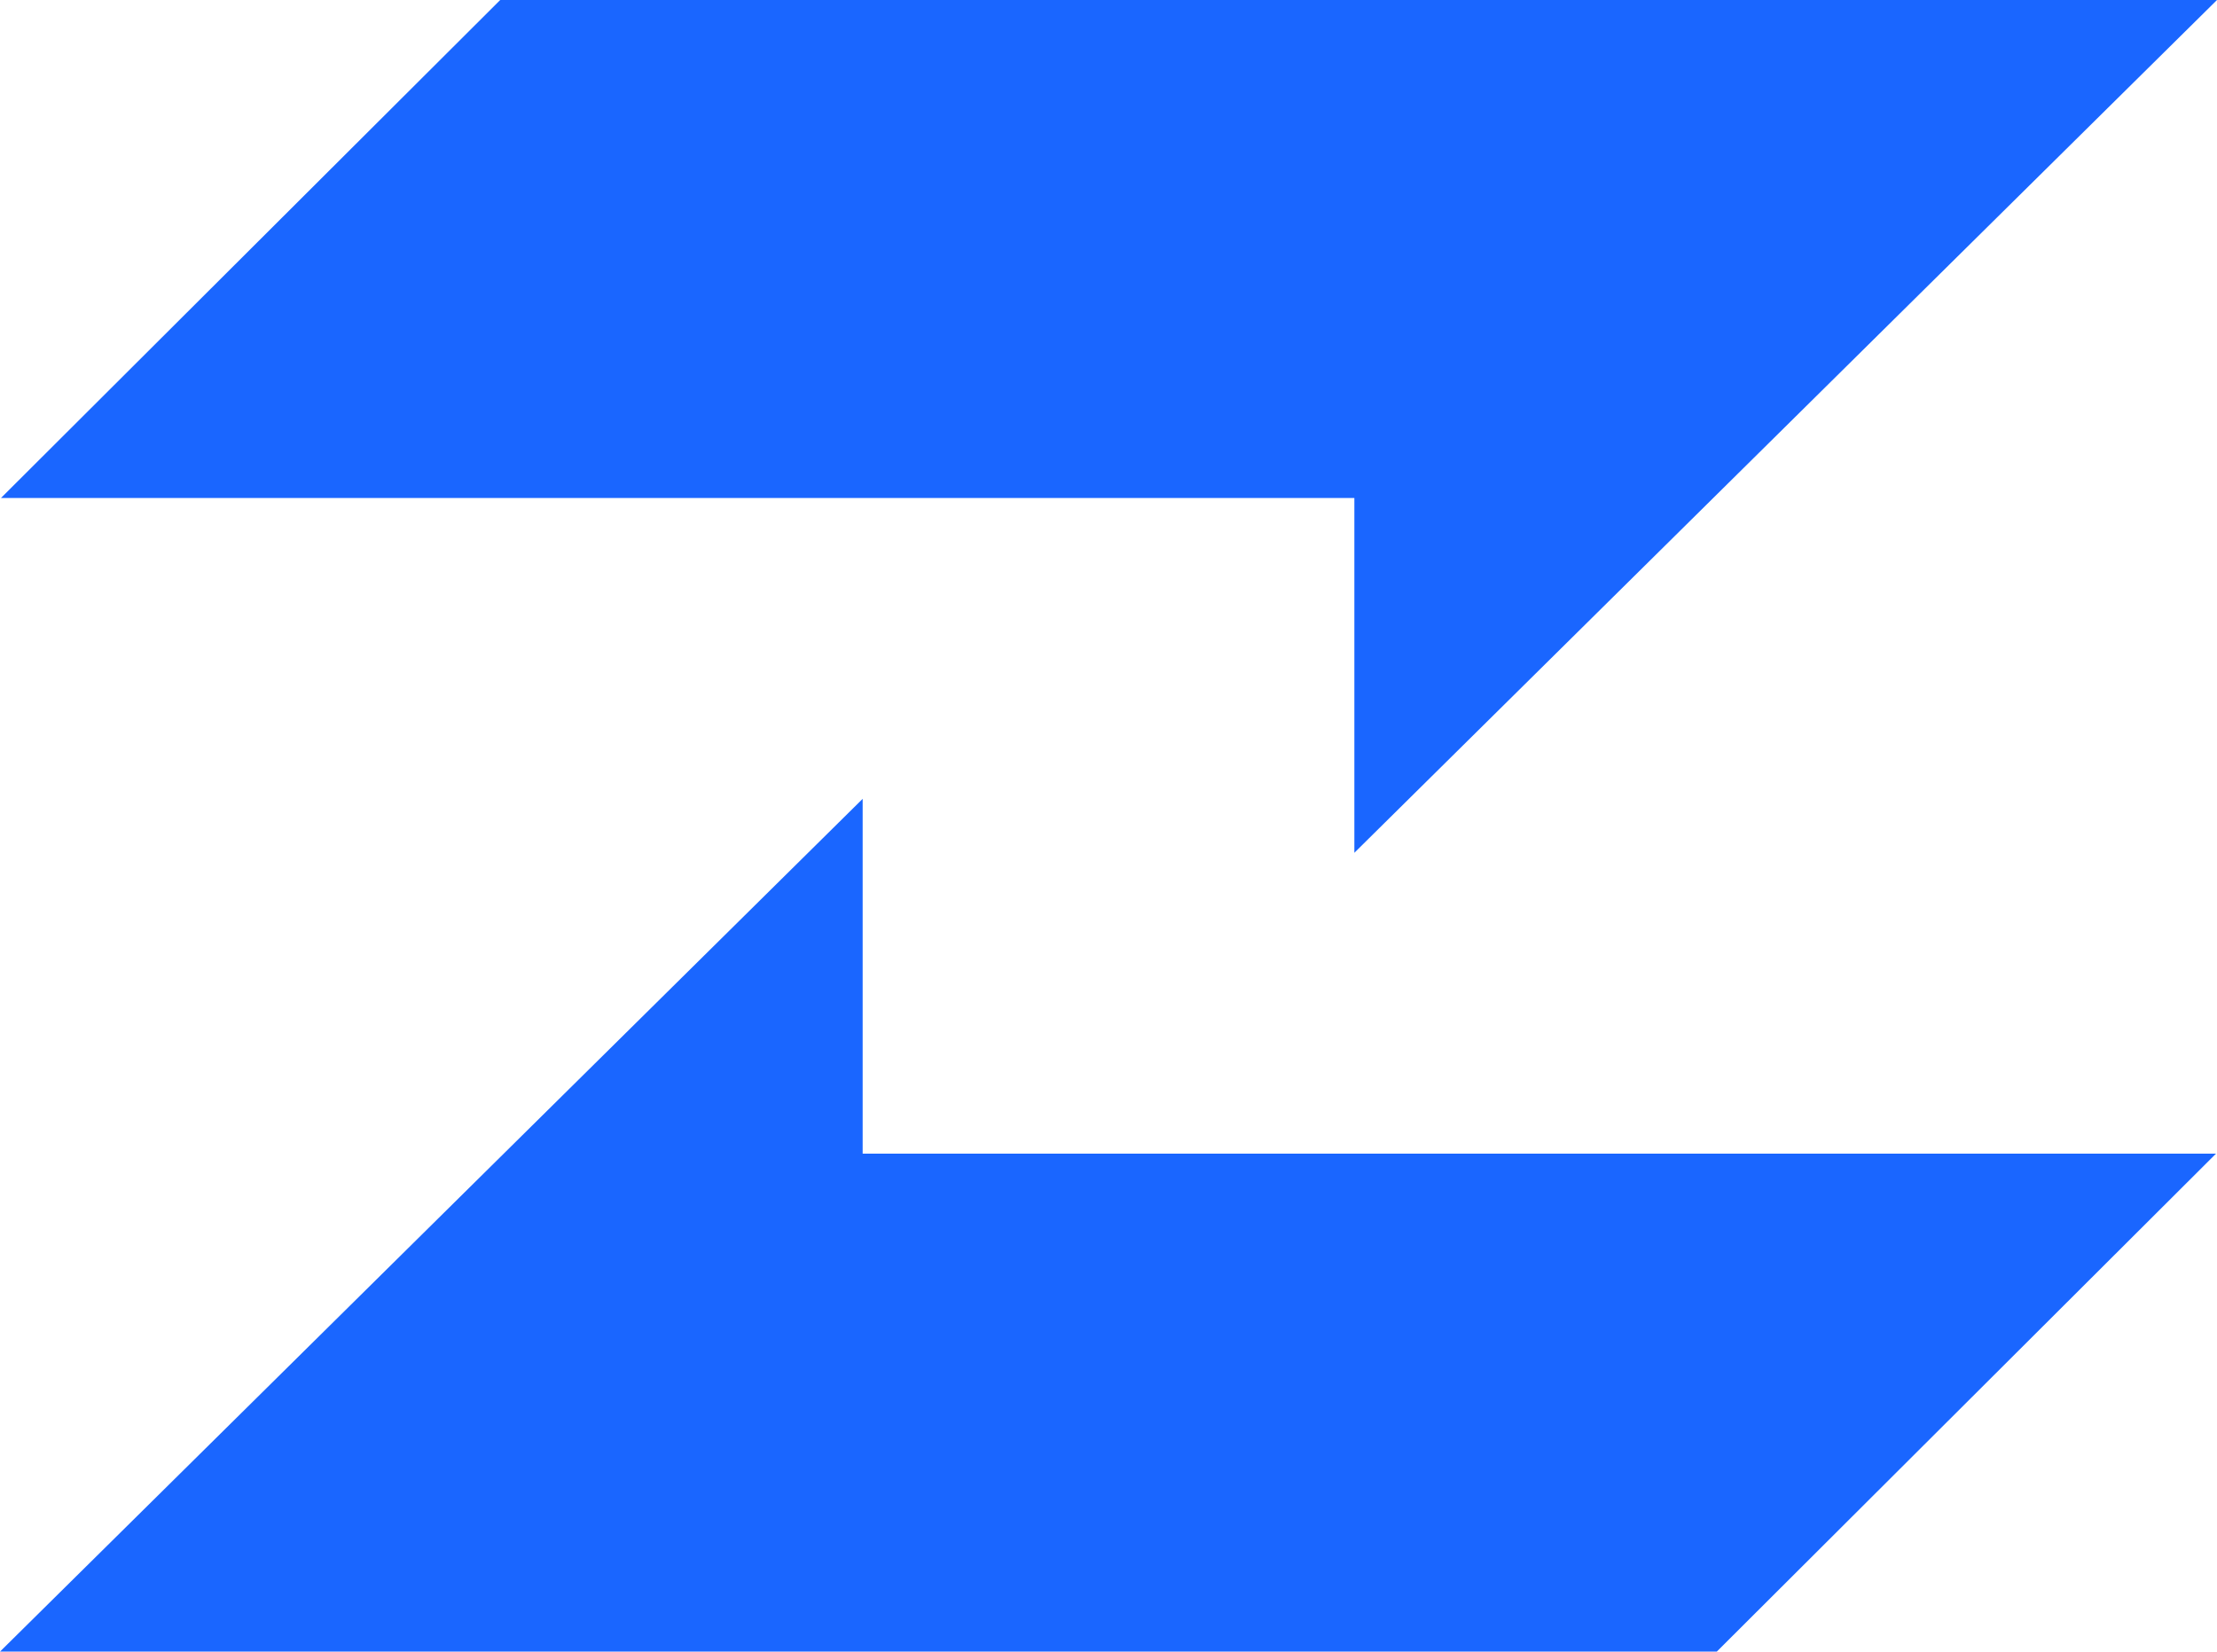
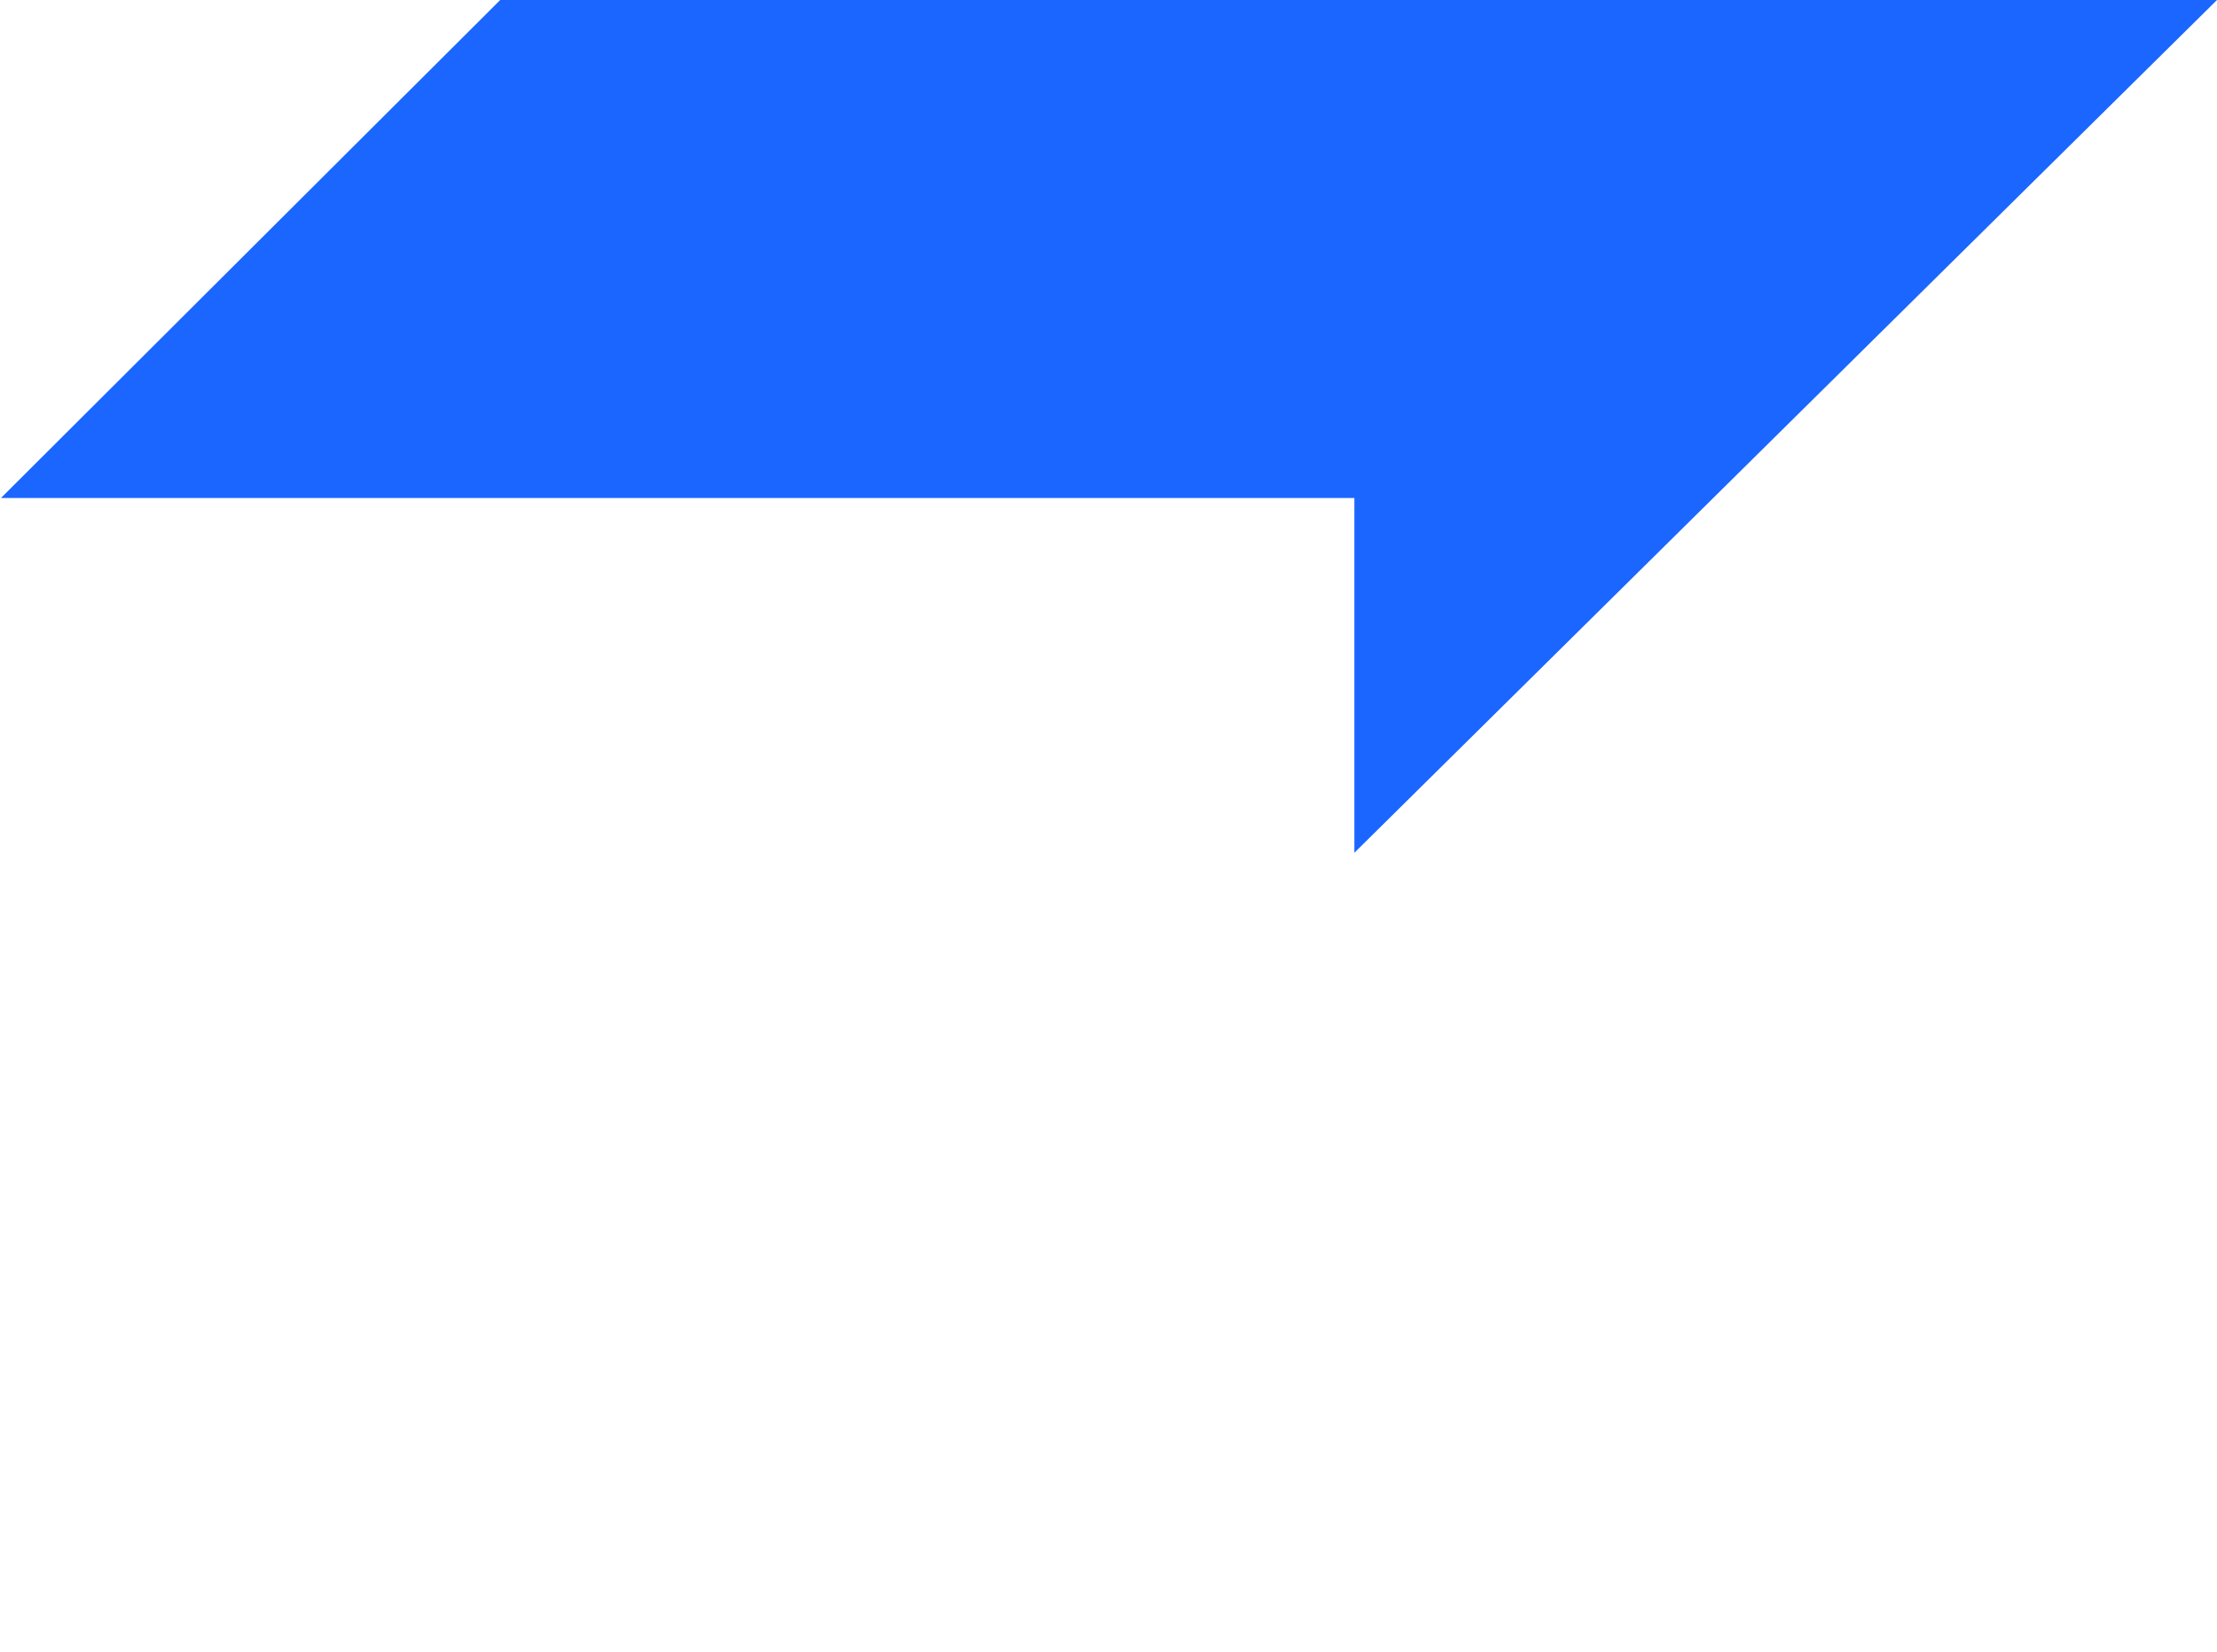
<svg xmlns="http://www.w3.org/2000/svg" id="b" viewBox="0 0 1360.43 1013.55">
  <g id="c">
    <polygon points="831.08 305.6 .6 305.6 306.95 0 1360.43 0 831.08 523.33 831.08 305.6" style="fill:#1a66ff;" />
-     <polygon points="529.36 707.96 1359.83 707.96 1053.48 1013.55 0 1013.55 529.36 490.22 529.36 707.96" style="fill:#1a66ff;" />
  </g>
</svg>